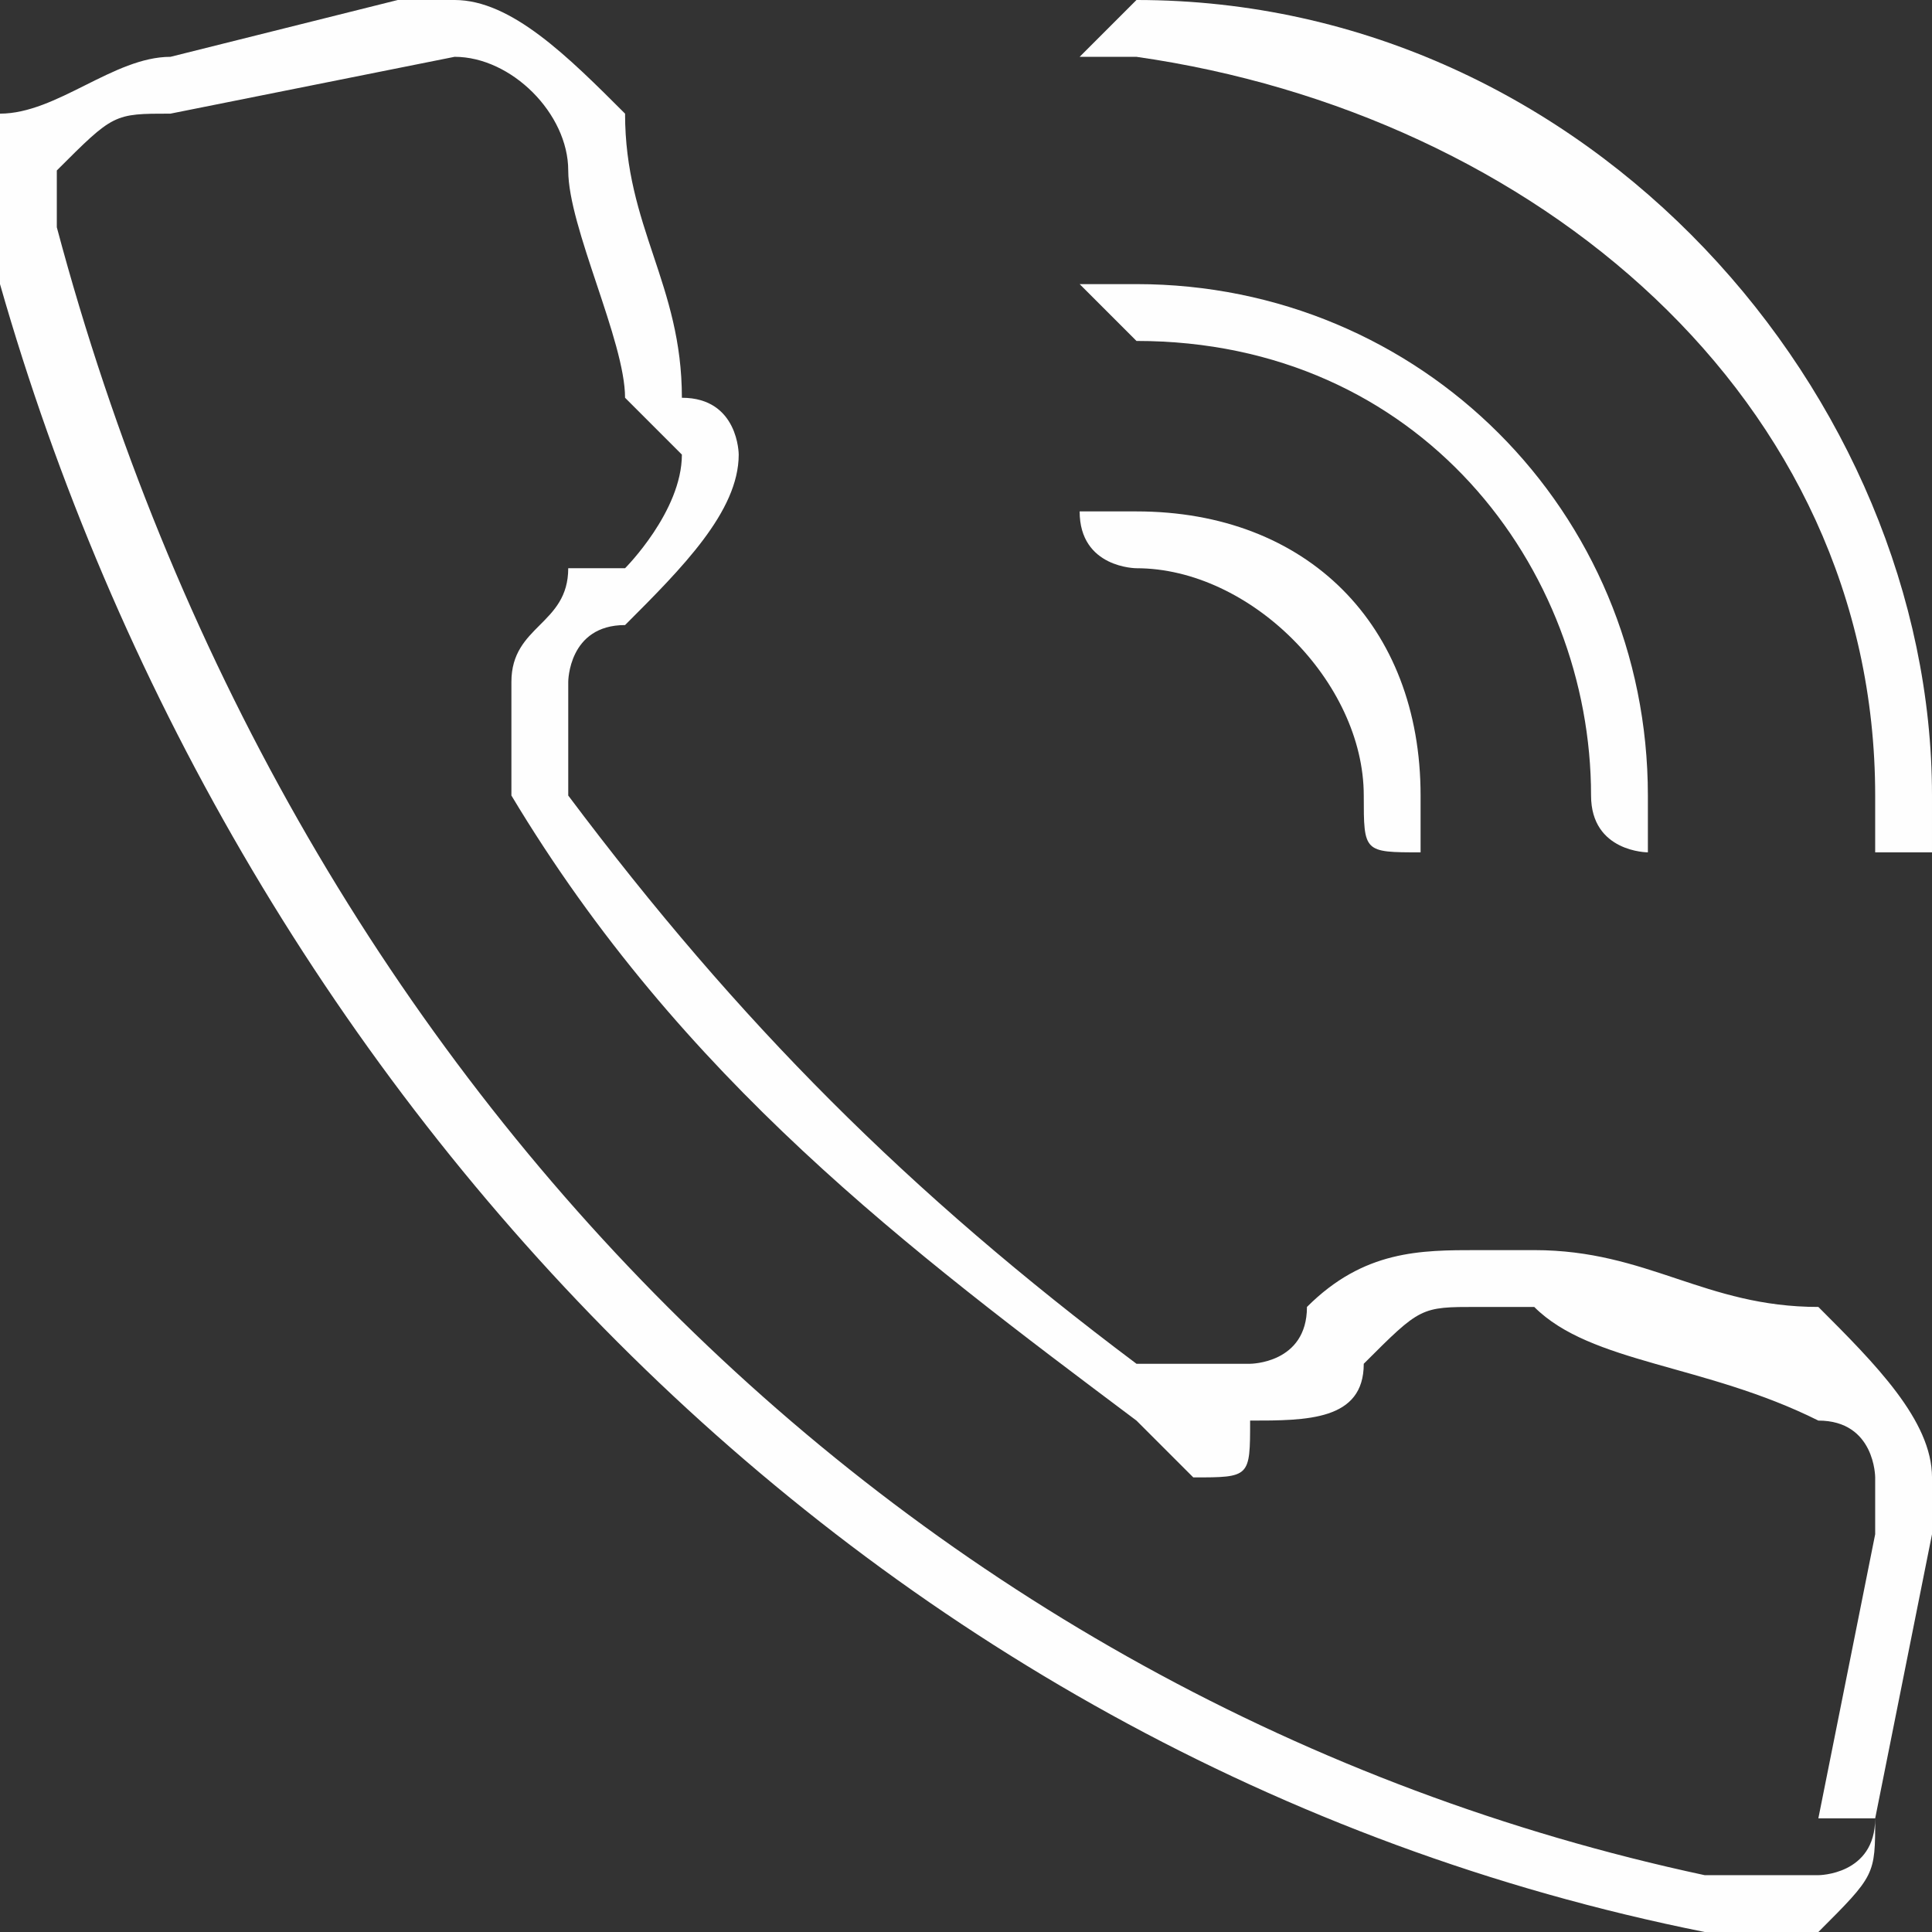
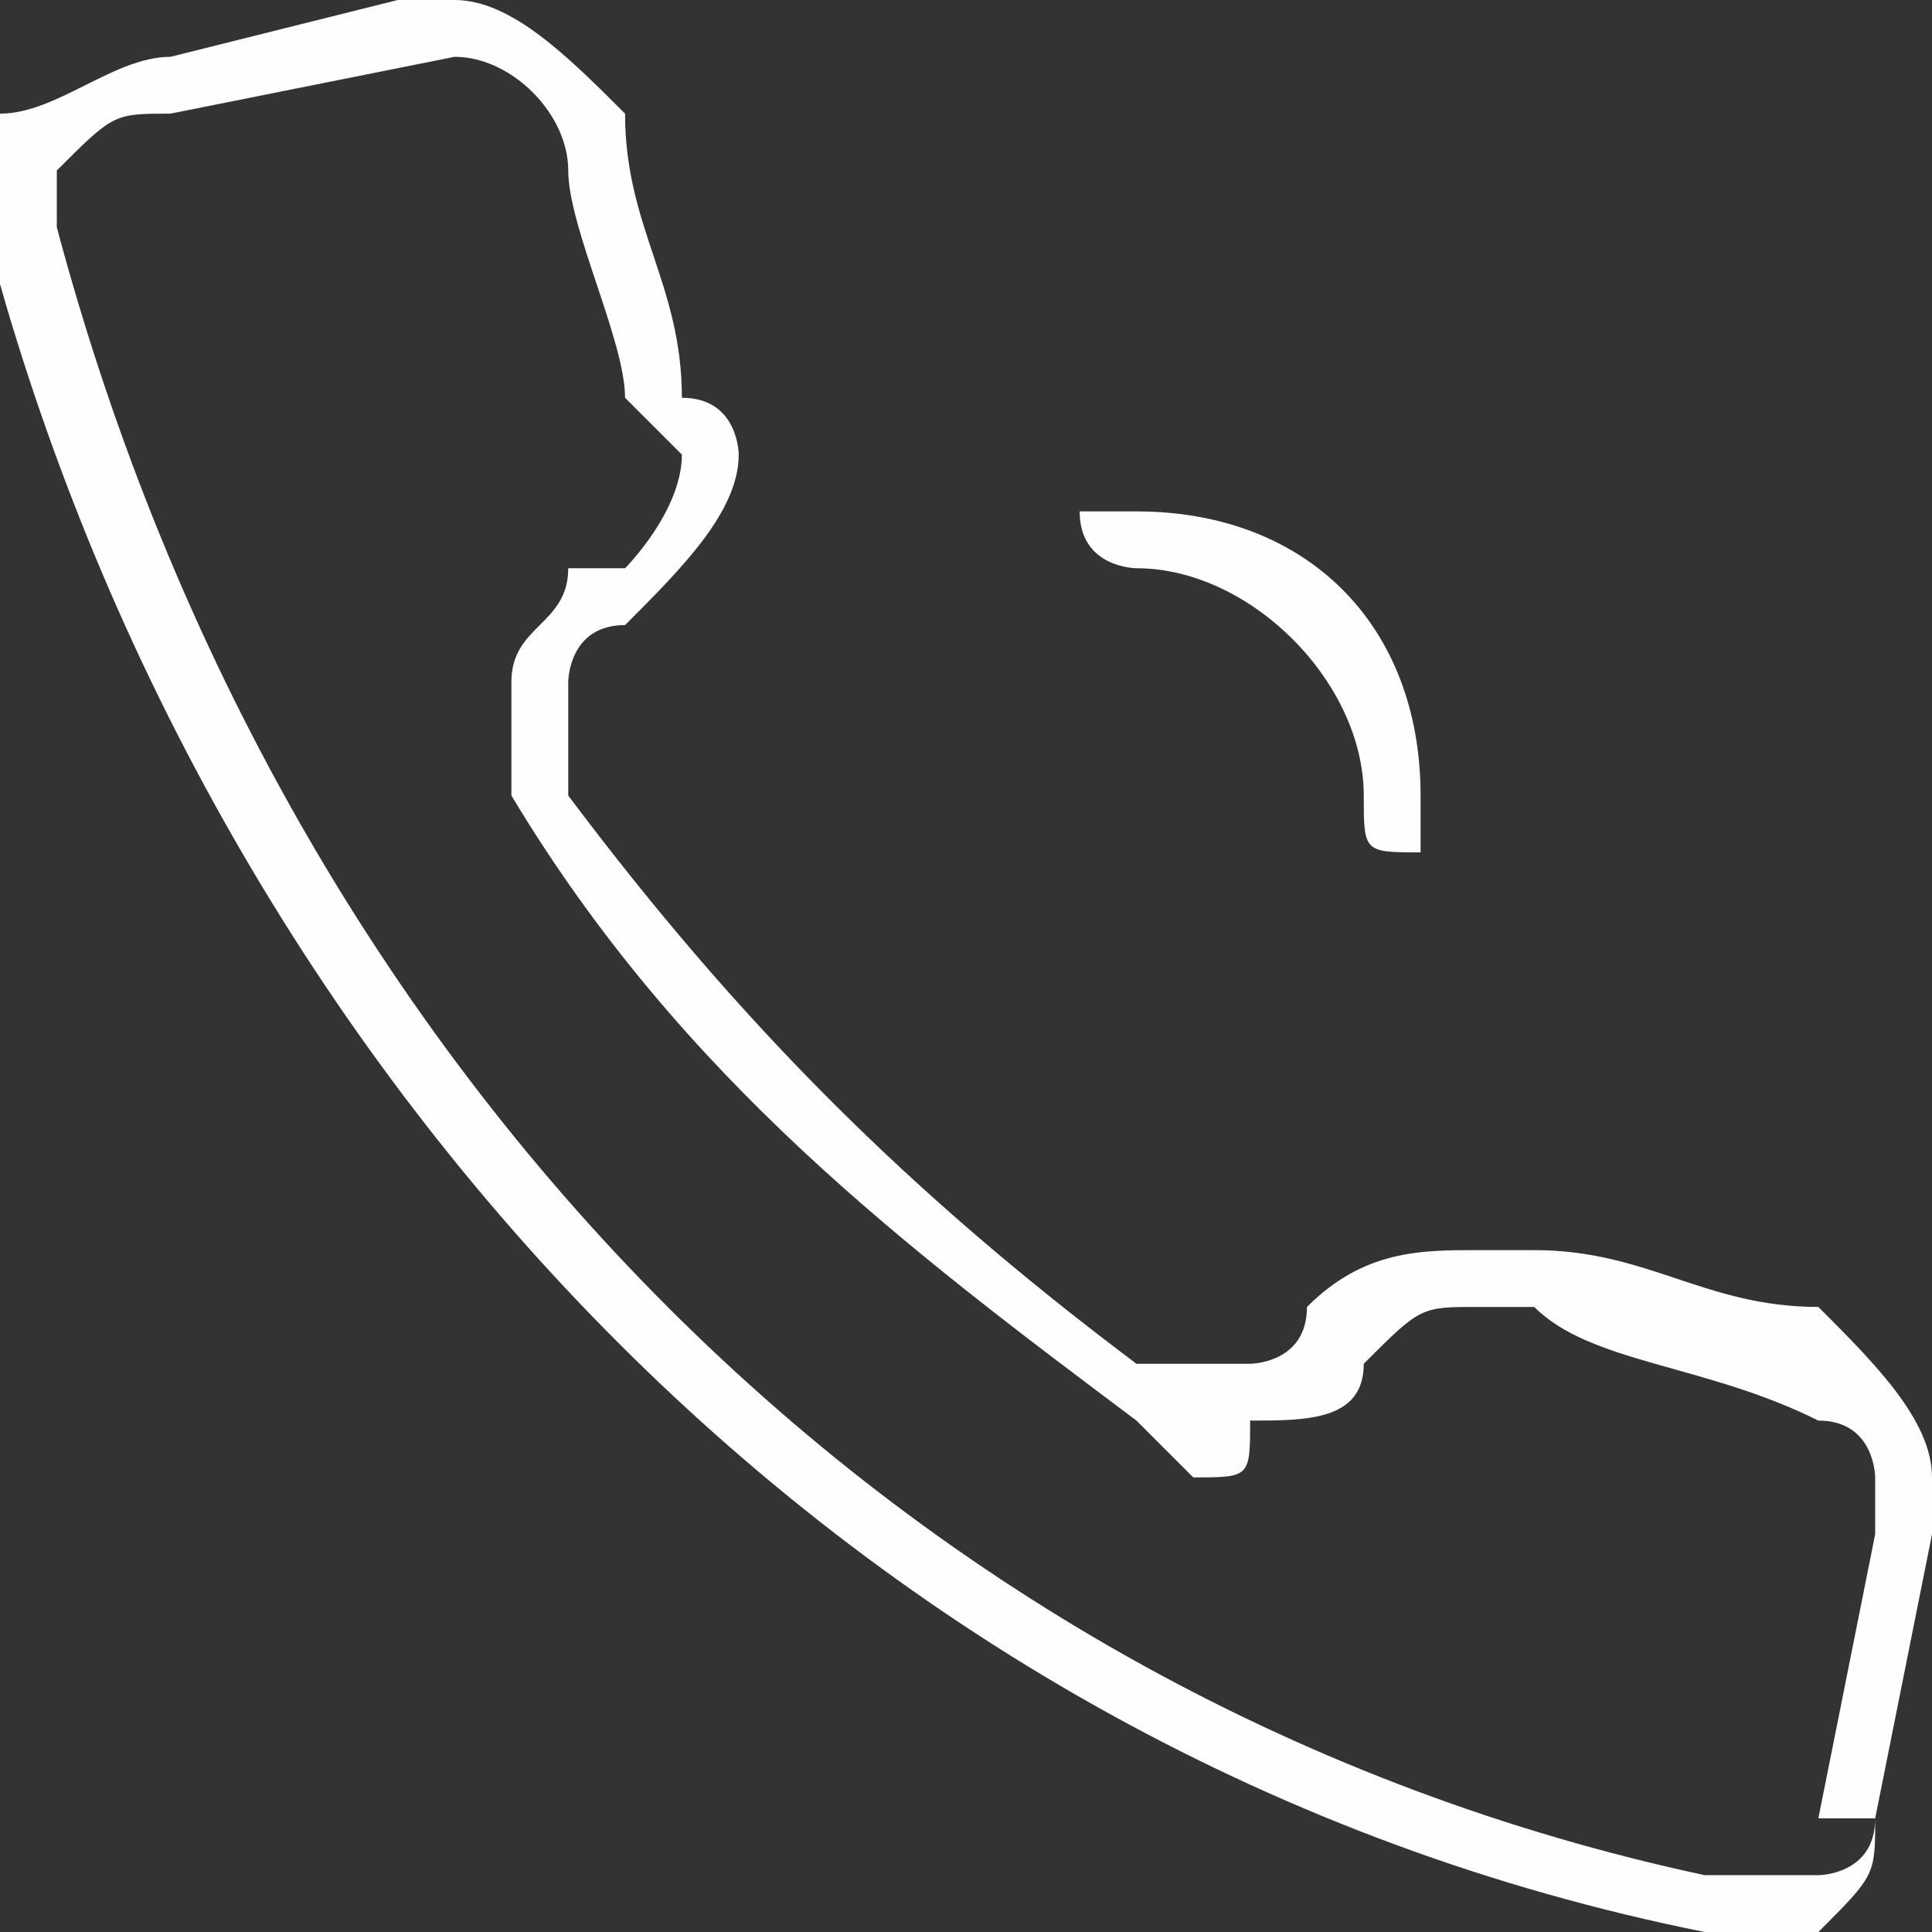
<svg xmlns="http://www.w3.org/2000/svg" xml:space="preserve" width="0.066in" height="0.066in" version="1.1" style="shape-rendering:geometricPrecision; text-rendering:geometricPrecision; image-rendering:optimizeQuality; fill-rule:evenodd; clip-rule:evenodd" viewBox="0 0 34 34">
  <rect x="0" y="0" width="34" height="34" fill="#333333" stroke="none" />
  <defs>
    <style type="text/css">
   
    .fil0 {fill:#FEFEFE;fill-rule:nonzero}
   
  </style>
  </defs>
  <g id="Layer_x0020_1">
    <g id="_976468440">
      <path class="fil0" d="M30 34c0,0 0,0 0,0 0,0 0,0 0,0l0 0c-15,-3 -26,-15 -30,-29 0,-1 0,-1 0,-1 0,-1 0,-1 0,-2 1,0 2,-1 3,-1l4 -1c1,0 1,0 1,0 1,0 2,1 3,2 0,2 1,3 1,5 1,0 1,1 1,1 0,1 -1,2 -2,3l0 0c-1,0 -1,1 -1,1 0,0 0,1 0,1 0,0 0,1 0,1 3,4 6,7 10,10 1,0 1,0 1,0 1,0 1,0 1,0 0,0 1,0 1,-1l0 0c1,-1 2,-1 3,-1 0,0 1,0 1,0 2,0 3,1 5,1 1,1 2,2 2,3 0,1 0,1 0,1l-1 5c0,1 0,1 -1,2 0,0 -1,0 -2,0l0 0zm2 -1c0,0 0,0 0,0 0,0 1,0 1,-1 0,0 0,0 -1,0l1 -5c0,0 0,0 0,-1 0,0 0,-1 -1,-1 -2,-1 -4,-1 -5,-2 0,0 -1,0 -1,0 -1,0 -1,0 -2,1l0 0c0,1 -1,1 -2,1 0,1 0,1 -1,1 0,0 -1,-1 -1,-1 -4,-3 -8,-6 -11,-11 0,0 0,-1 0,-1 0,0 0,-1 0,-1 0,-1 1,-1 1,-2l1 0c0,0 1,-1 1,-2 0,0 0,0 -1,-1 0,-1 -1,-3 -1,-4 0,-1 -1,-2 -2,-2 0,0 0,0 0,0l-5 1c-1,0 -1,0 -2,1 0,0 0,0 0,1 0,0 0,0 0,0 4,15 15,26 29,29l2 0z" />
-       <path class="fil0" d="M33 15l0 0c0,0 0,0 0,0 0,-1 0,-1 0,-1 0,-7 -6,-12 -13,-13 0,0 -1,0 -1,0 0,0 1,-1 1,-1 8,0 14,7 14,14 0,0 0,0 0,1 0,0 -1,0 -1,0 0,0 0,0 0,0l0 0z" />
-       <path class="fil0" d="M29 15l0 0c0,0 -1,0 -1,-1 0,0 0,0 0,0 0,-4 -3,-8 -8,-8 0,0 -1,-1 -1,-1 0,0 1,0 1,0 5,0 9,4 9,9 0,0 0,0 0,0 0,1 0,1 0,1 0,0 0,0 0,0l0 0z" />
      <path class="fil0" d="M25 15l0 0c-1,0 -1,0 -1,-1 0,0 0,0 0,0 0,-2 -2,-4 -4,-4 0,0 -1,0 -1,-1 0,0 1,0 1,0 3,0 5,2 5,5 0,0 0,0 0,0 0,1 0,1 0,1 0,0 0,0 0,0l0 0z" />
    </g>
  </g>
</svg>